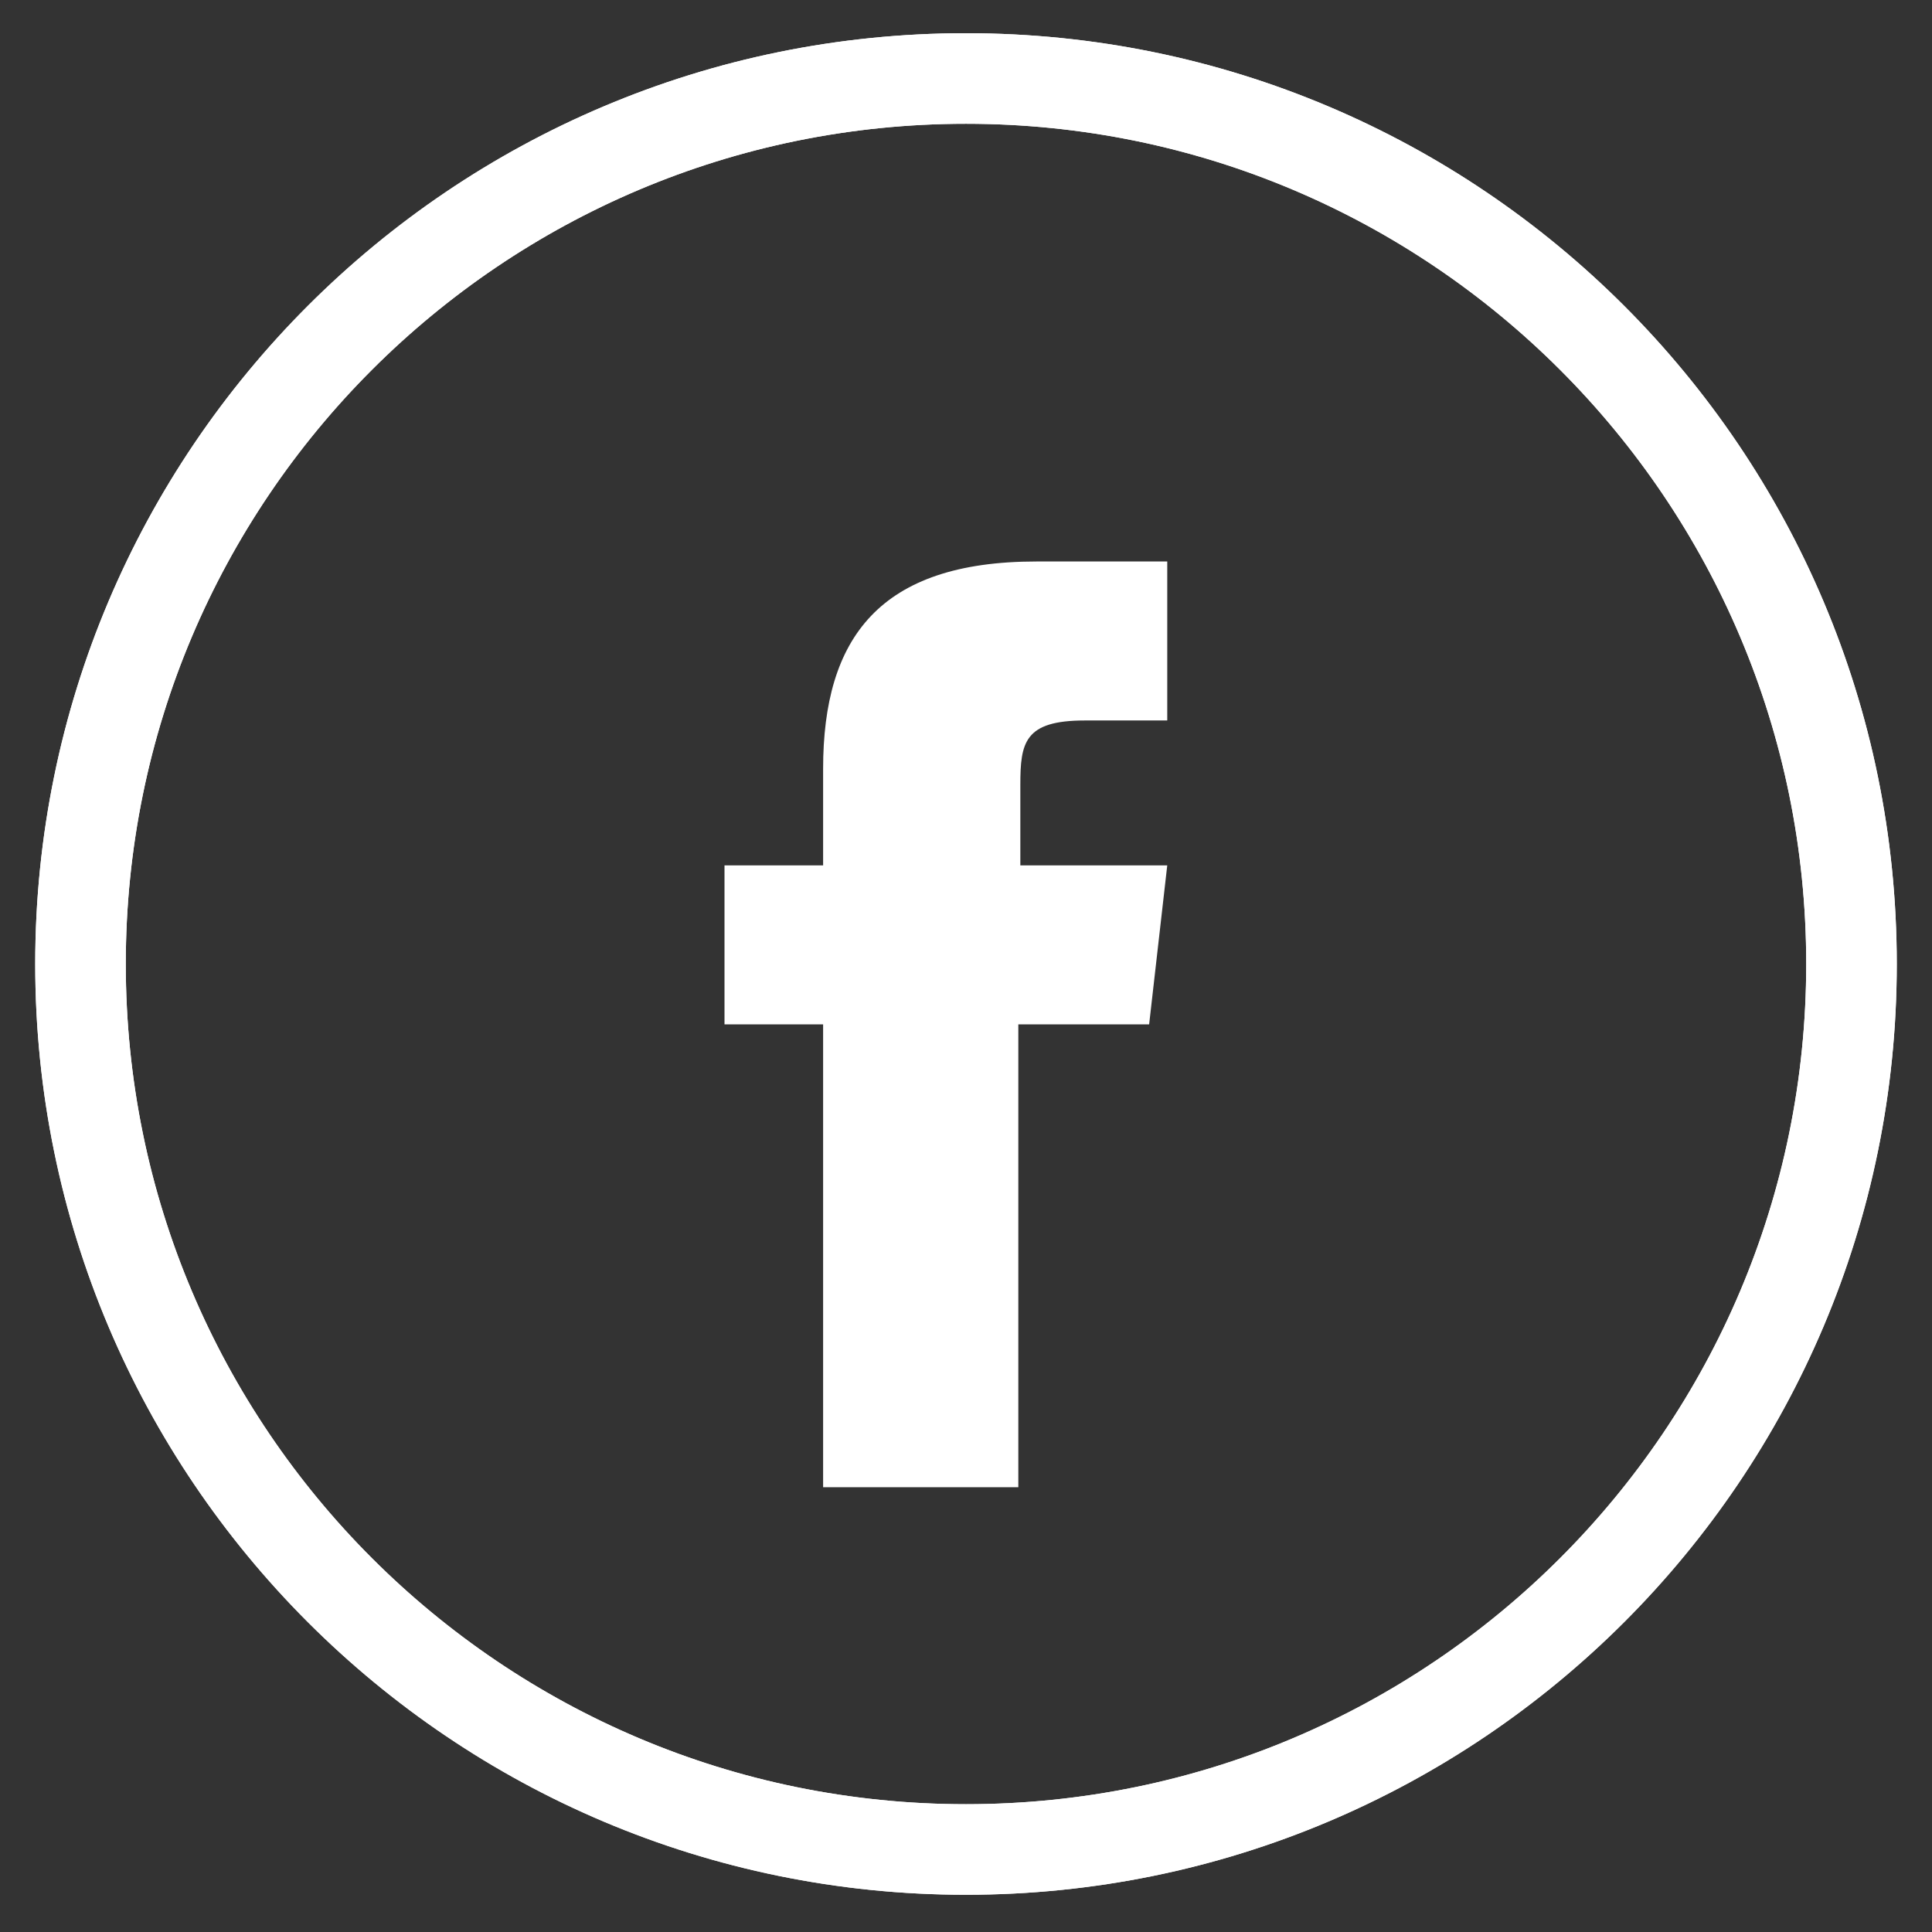
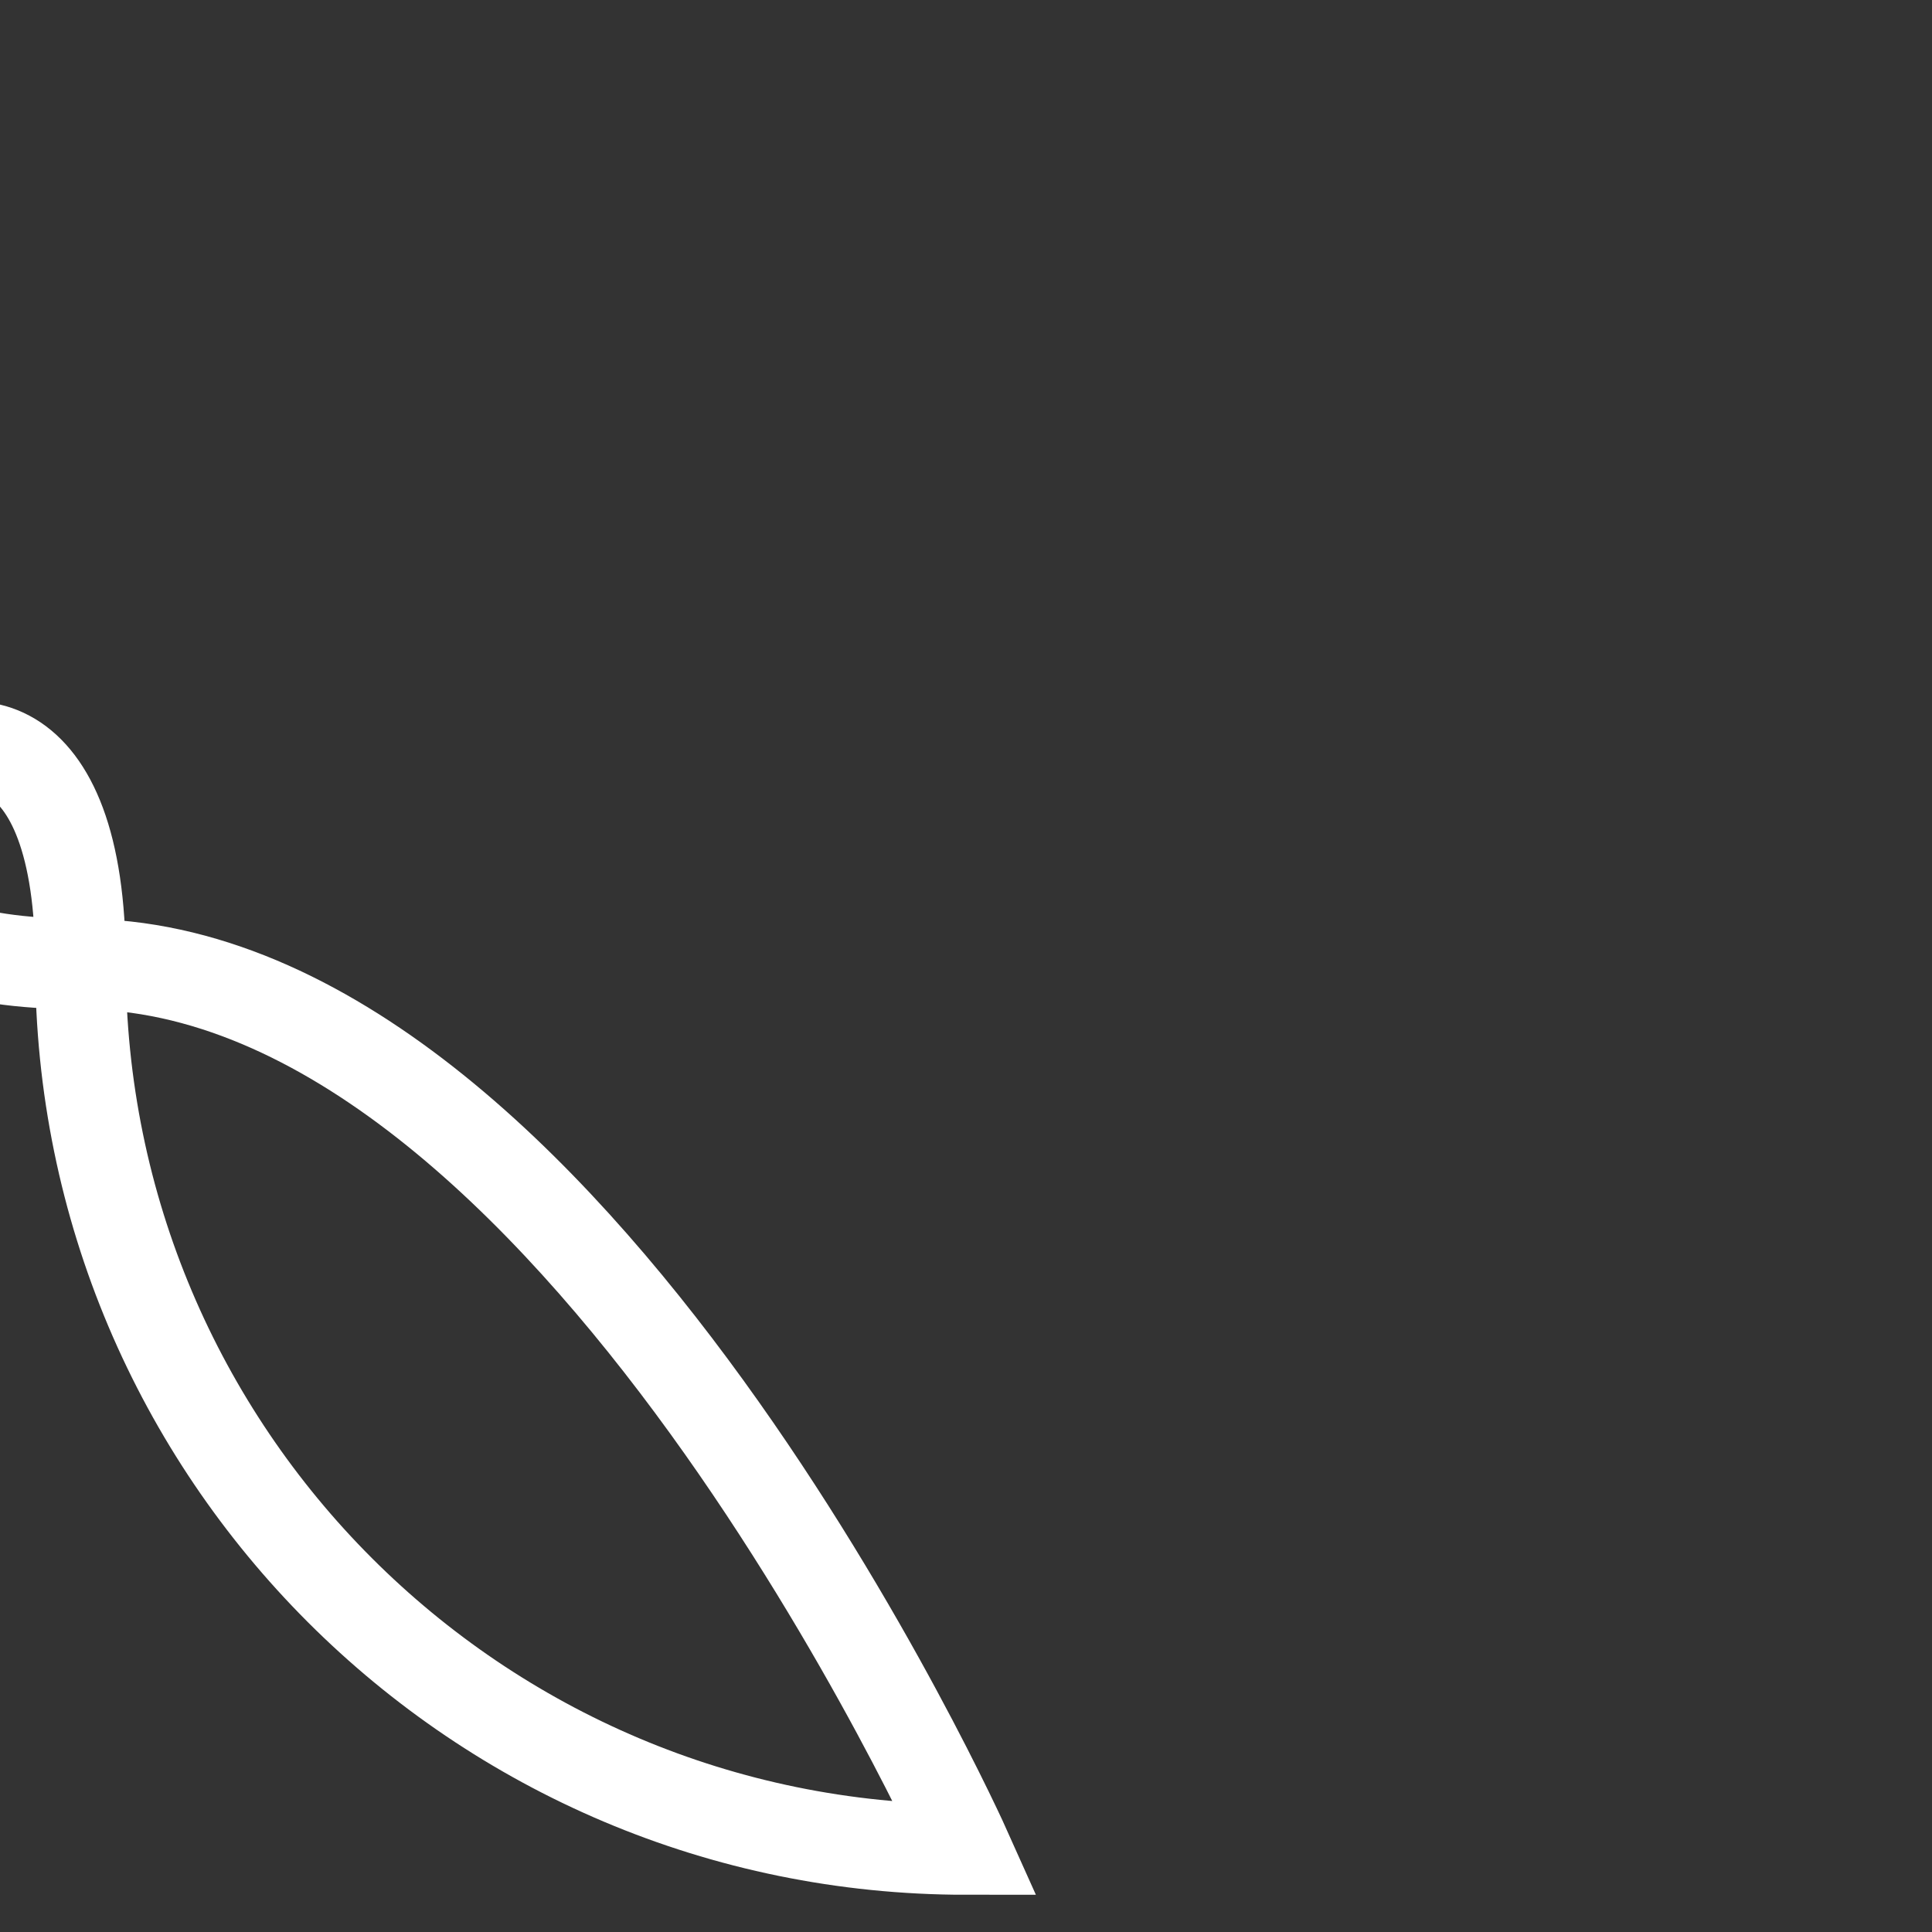
<svg xmlns="http://www.w3.org/2000/svg" version="1.1" id="Layer_1" x="0px" y="0px" viewBox="0 0 96 96" style="enable-background:new 0 0 96 96;" xml:space="preserve">
  <rect x="0" y="0" width="96" height="96" fill="#333333" stroke="none" />
  <style type="text/css">
	.st0{fill:none;stroke:#FFFFFF;stroke-width:4.5;stroke-miterlimit:10;}
	.st1{fill-rule:evenodd;clip-rule:evenodd;fill:#FFFFFF;}
</style>
-   <path class="st0" d="M48,91.9c24.3,0,44-19.7,44-44s-19.7-44-44-44S4,23.6,4,47.9S23.7,91.9,48,91.9z" />
-   <path class="st0" d="M48,91.9c24.3,0,44-19.7,44-44s-19.7-44-44-44S4,23.6,4,47.9S23.7,91.9,48,91.9z" />
-   <path class="st1" d="M50.7,73.9h-9.8v-23H36V43h4.9v-4.8c0-6.5,2.8-10.3,10.6-10.3H58v7.9h-4.1c-3,0-3.2,1.1-3.2,3.2v4H58l-0.9,7.9  h-6.5V73.9L50.7,73.9z" />
+   <path class="st0" d="M48,91.9s-19.7-44-44-44S4,23.6,4,47.9S23.7,91.9,48,91.9z" />
</svg>